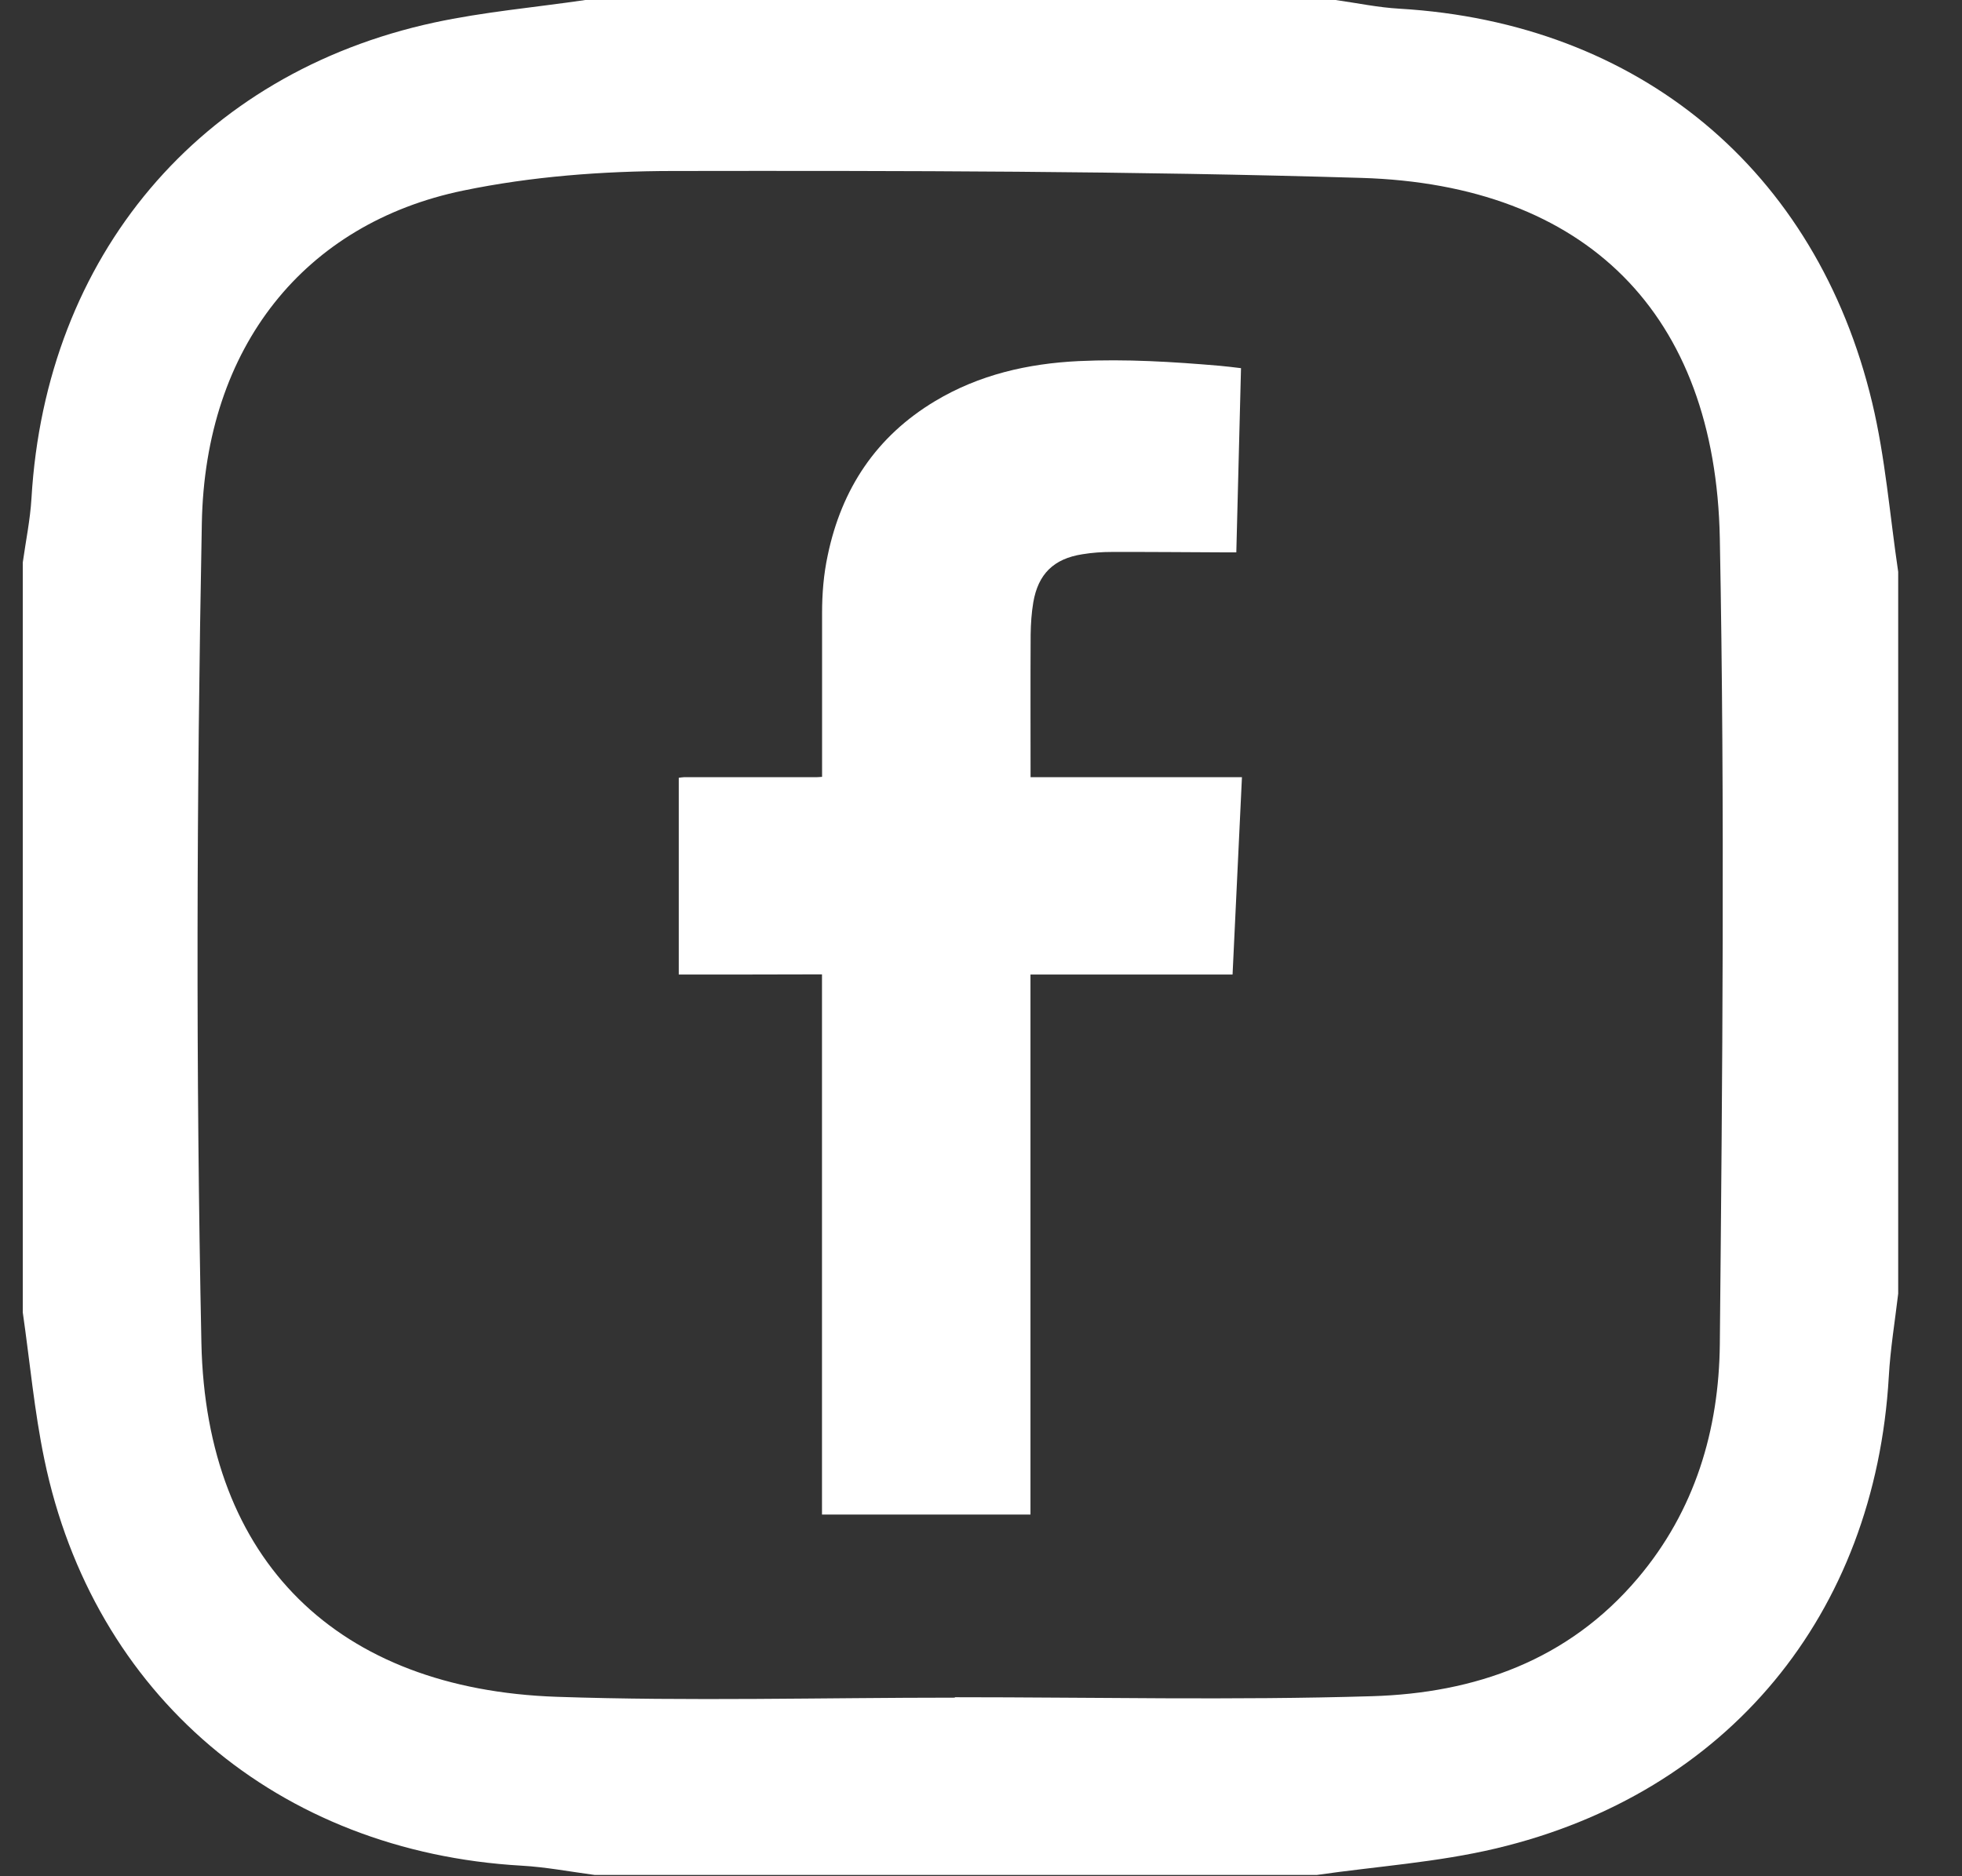
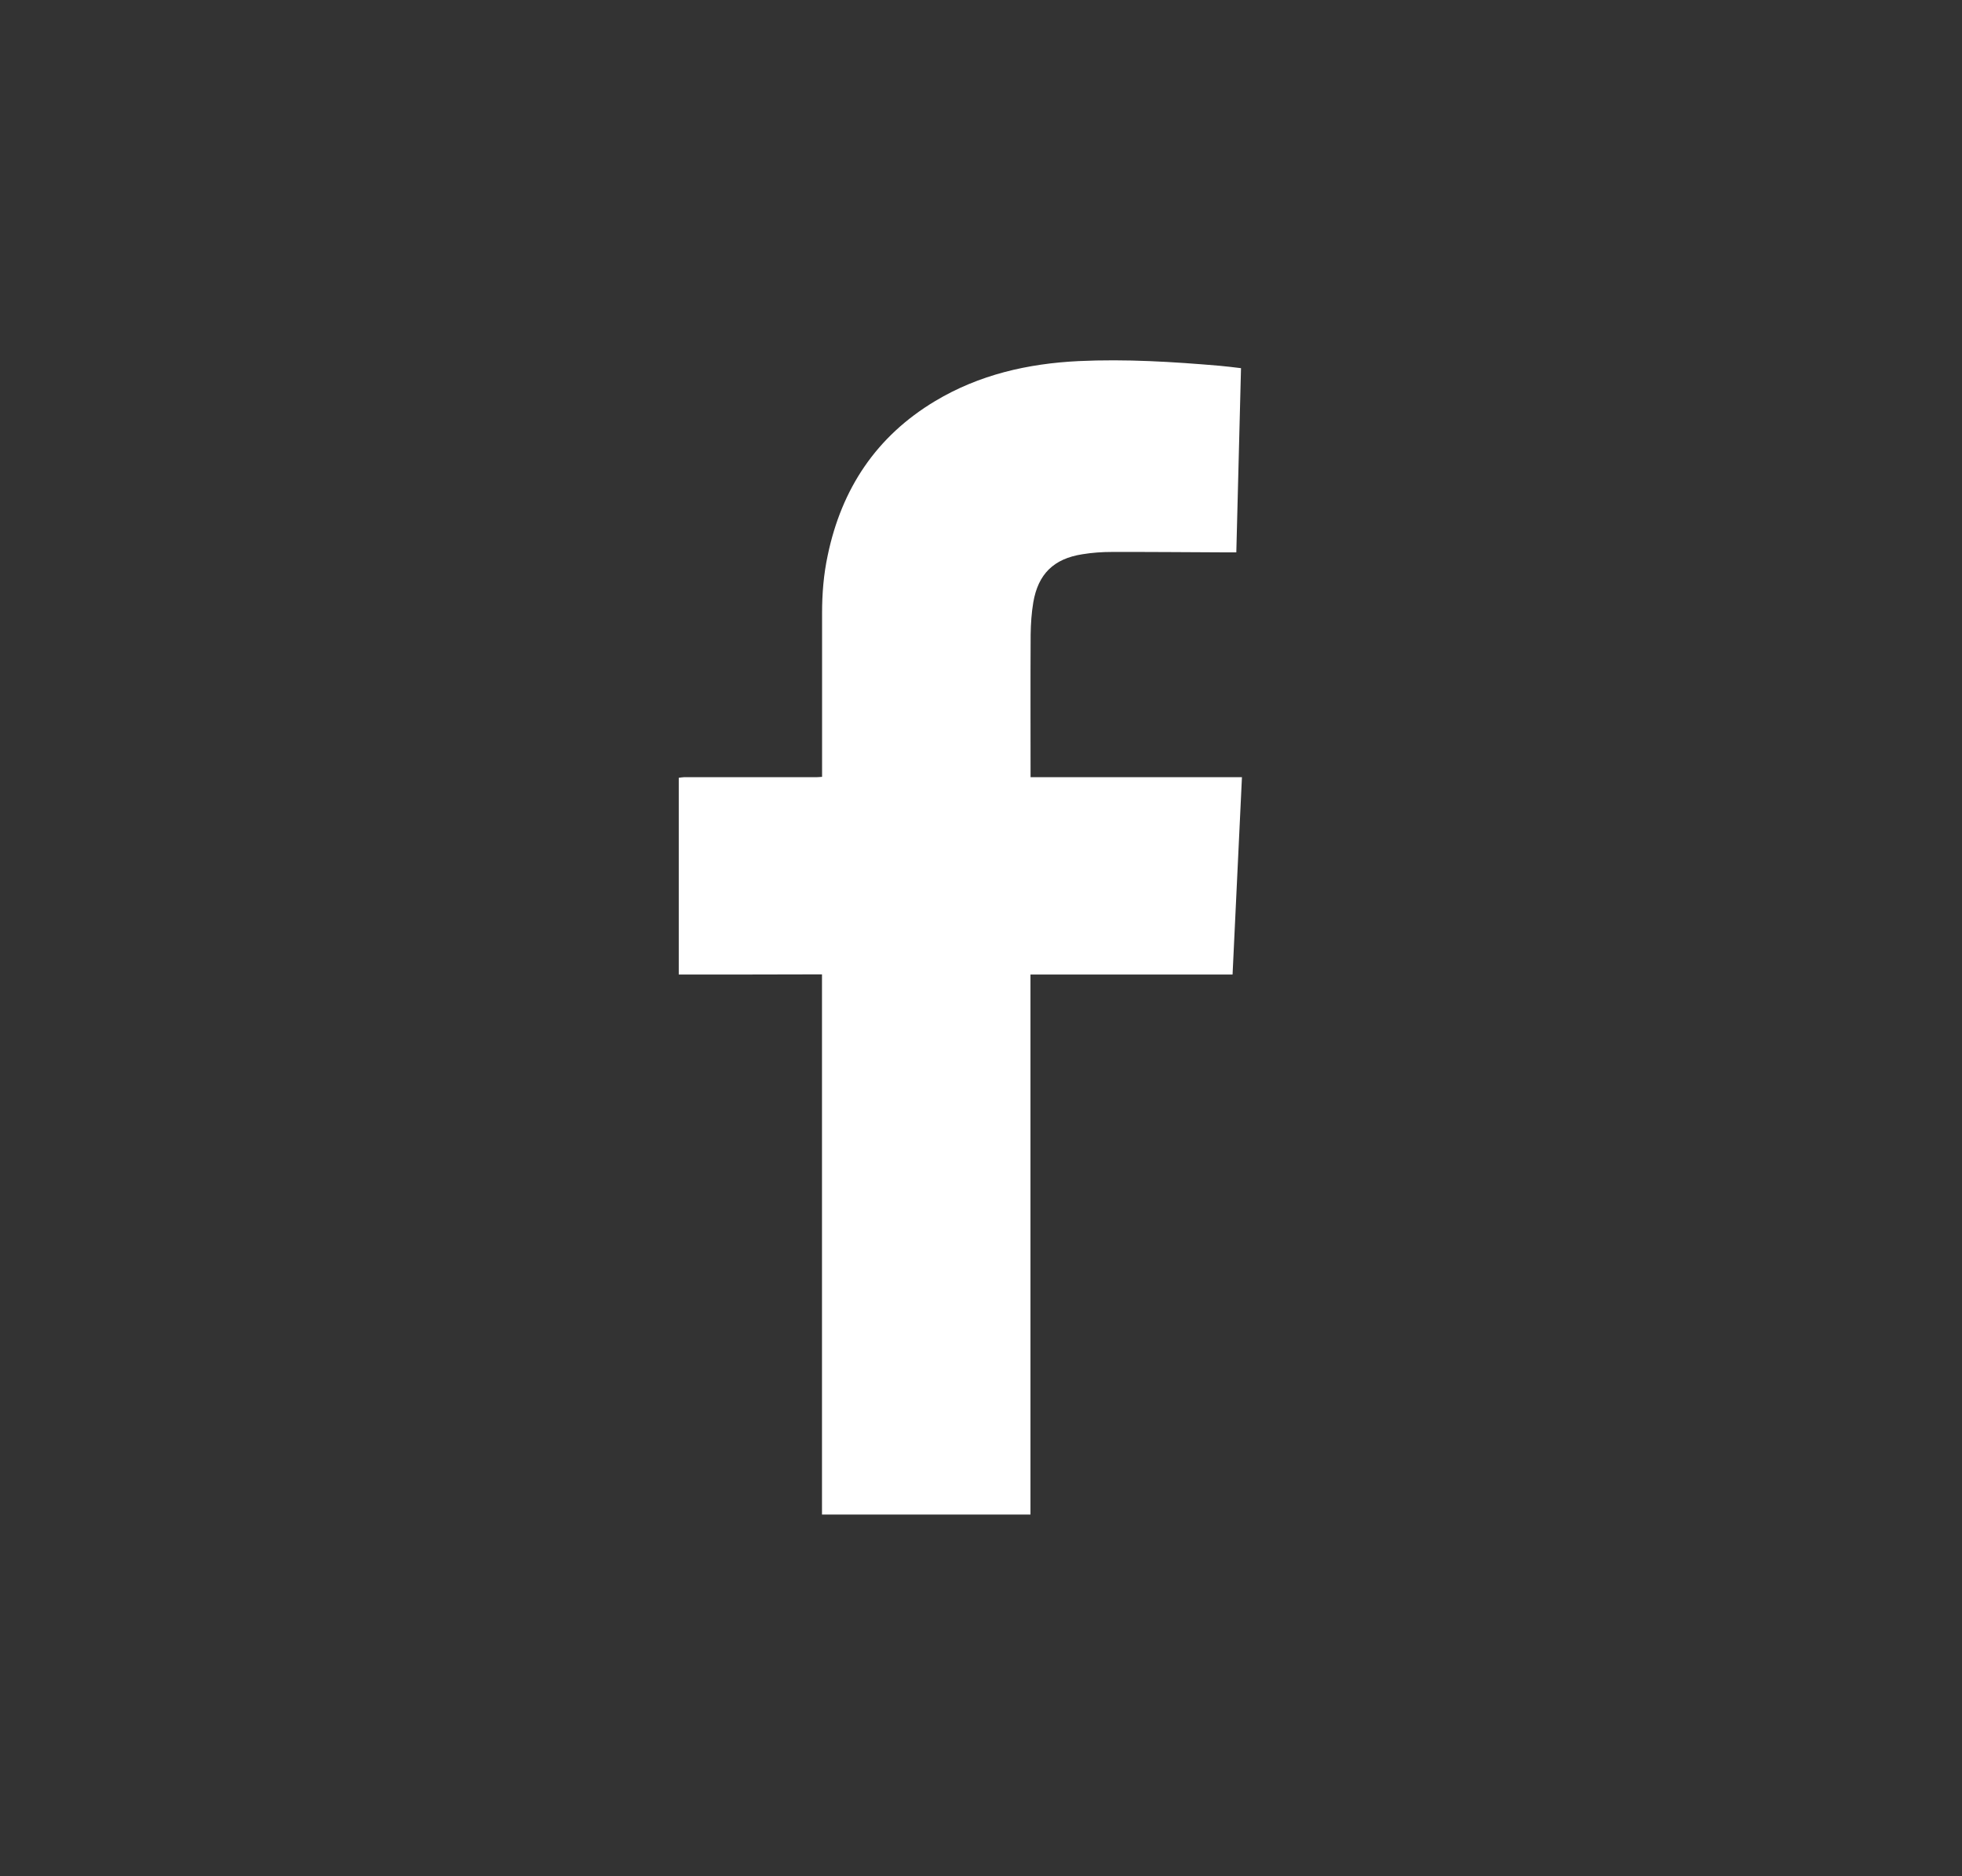
<svg xmlns="http://www.w3.org/2000/svg" width="23" height="22" viewBox="0 0 23 22" fill="none">
  <rect x="0" y="0" width="23" height="22" fill="#333333" stroke="none" />
  <path d="M7.957 11.427C7.957 10.658 7.957 9.889 7.957 9.12C7.978 9.118 7.999 9.113 8.019 9.113C8.536 9.113 9.055 9.113 9.573 9.113C9.594 9.113 9.614 9.11 9.637 9.109C9.637 9.082 9.637 9.061 9.637 9.04C9.637 8.423 9.637 7.806 9.637 7.189C9.637 6.96 9.655 6.735 9.703 6.512C9.866 5.73 10.273 5.116 10.962 4.703C11.479 4.393 12.049 4.263 12.645 4.234C13.197 4.208 13.748 4.242 14.298 4.289C14.381 4.296 14.462 4.307 14.548 4.317C14.529 5.04 14.512 5.758 14.493 6.477C14.454 6.477 14.425 6.477 14.395 6.477C13.942 6.475 13.489 6.471 13.035 6.472C12.92 6.472 12.802 6.48 12.688 6.499C12.353 6.551 12.17 6.73 12.113 7.063C12.092 7.187 12.084 7.314 12.082 7.441C12.079 7.978 12.081 8.516 12.081 9.053C12.081 9.072 12.081 9.091 12.081 9.113C12.91 9.113 13.731 9.113 14.559 9.113C14.523 9.885 14.486 10.654 14.449 11.427C13.656 11.427 12.872 11.427 12.08 11.427C12.08 13.54 12.08 15.65 12.08 17.759C11.262 17.759 10.451 17.759 9.636 17.759C9.636 15.648 9.636 13.539 9.636 11.425C9.074 11.427 8.515 11.427 7.957 11.427Z" fill="white" />
-   <path d="M0.267 15.389C0.267 12.457 0.267 9.527 0.267 6.595C0.302 6.345 0.354 6.095 0.369 5.842C0.536 3.005 2.338 0.861 5.087 0.265C5.671 0.139 6.27 0.087 6.862 0C9.794 0 12.725 0 15.656 0C15.907 0.035 16.155 0.088 16.407 0.102C19.207 0.267 21.294 1.988 21.947 4.721C22.102 5.37 22.154 6.044 22.252 6.705C22.252 9.527 22.252 12.348 22.252 15.169C22.214 15.492 22.16 15.816 22.142 16.14C21.981 18.93 20.255 21.029 17.537 21.674C16.851 21.837 16.138 21.884 15.436 21.985C12.615 21.985 9.794 21.985 6.972 21.985C6.685 21.947 6.4 21.892 6.112 21.876C3.262 21.712 1.092 19.875 0.52 17.113C0.402 16.546 0.35 15.964 0.267 15.389ZM11.194 19.906C11.194 19.905 11.194 19.902 11.194 19.901C12.825 19.901 14.455 19.938 16.083 19.889C17.289 19.853 18.383 19.471 19.2 18.505C19.871 17.712 20.151 16.764 20.161 15.761C20.191 12.611 20.221 9.461 20.161 6.313C20.11 3.676 18.594 2.165 15.959 2.086C13.268 2.005 10.576 2.001 7.884 2.005C7.064 2.006 6.229 2.069 5.428 2.235C3.574 2.619 2.404 4.063 2.366 6.136C2.305 9.339 2.295 12.544 2.361 15.748C2.415 18.309 3.962 19.808 6.526 19.896C8.08 19.949 9.639 19.906 11.194 19.906Z" fill="white" />
</svg>